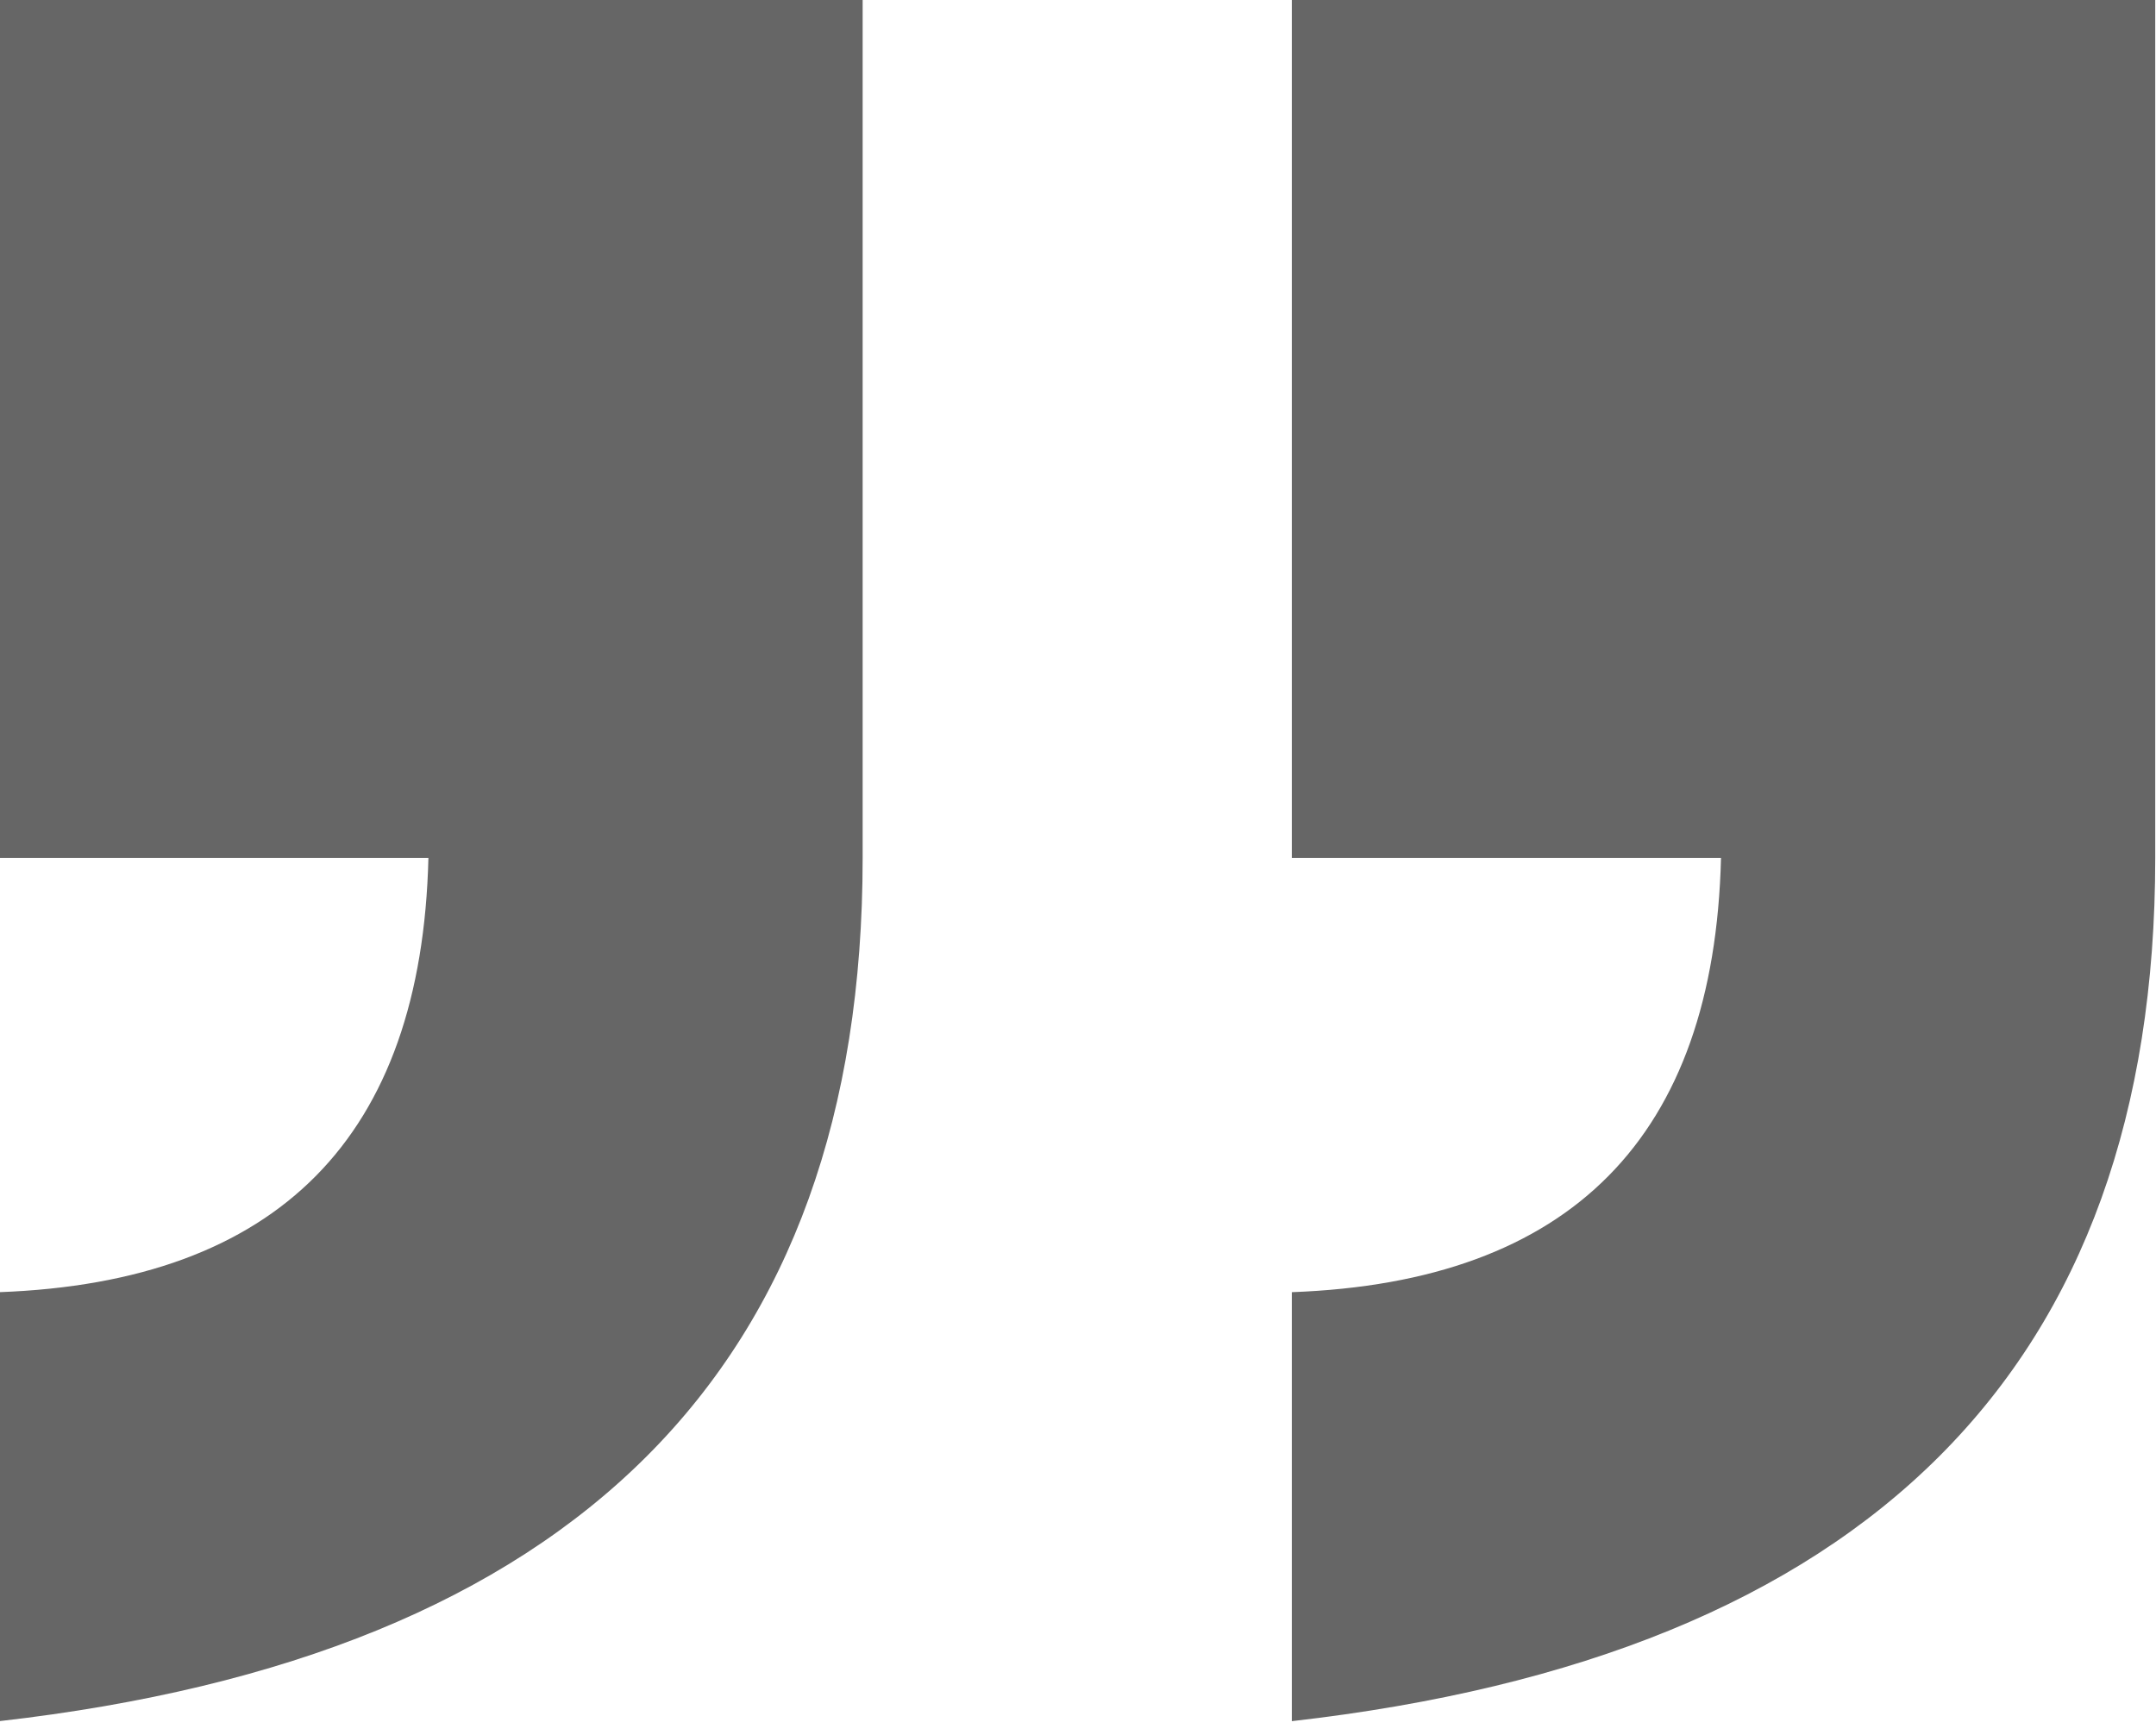
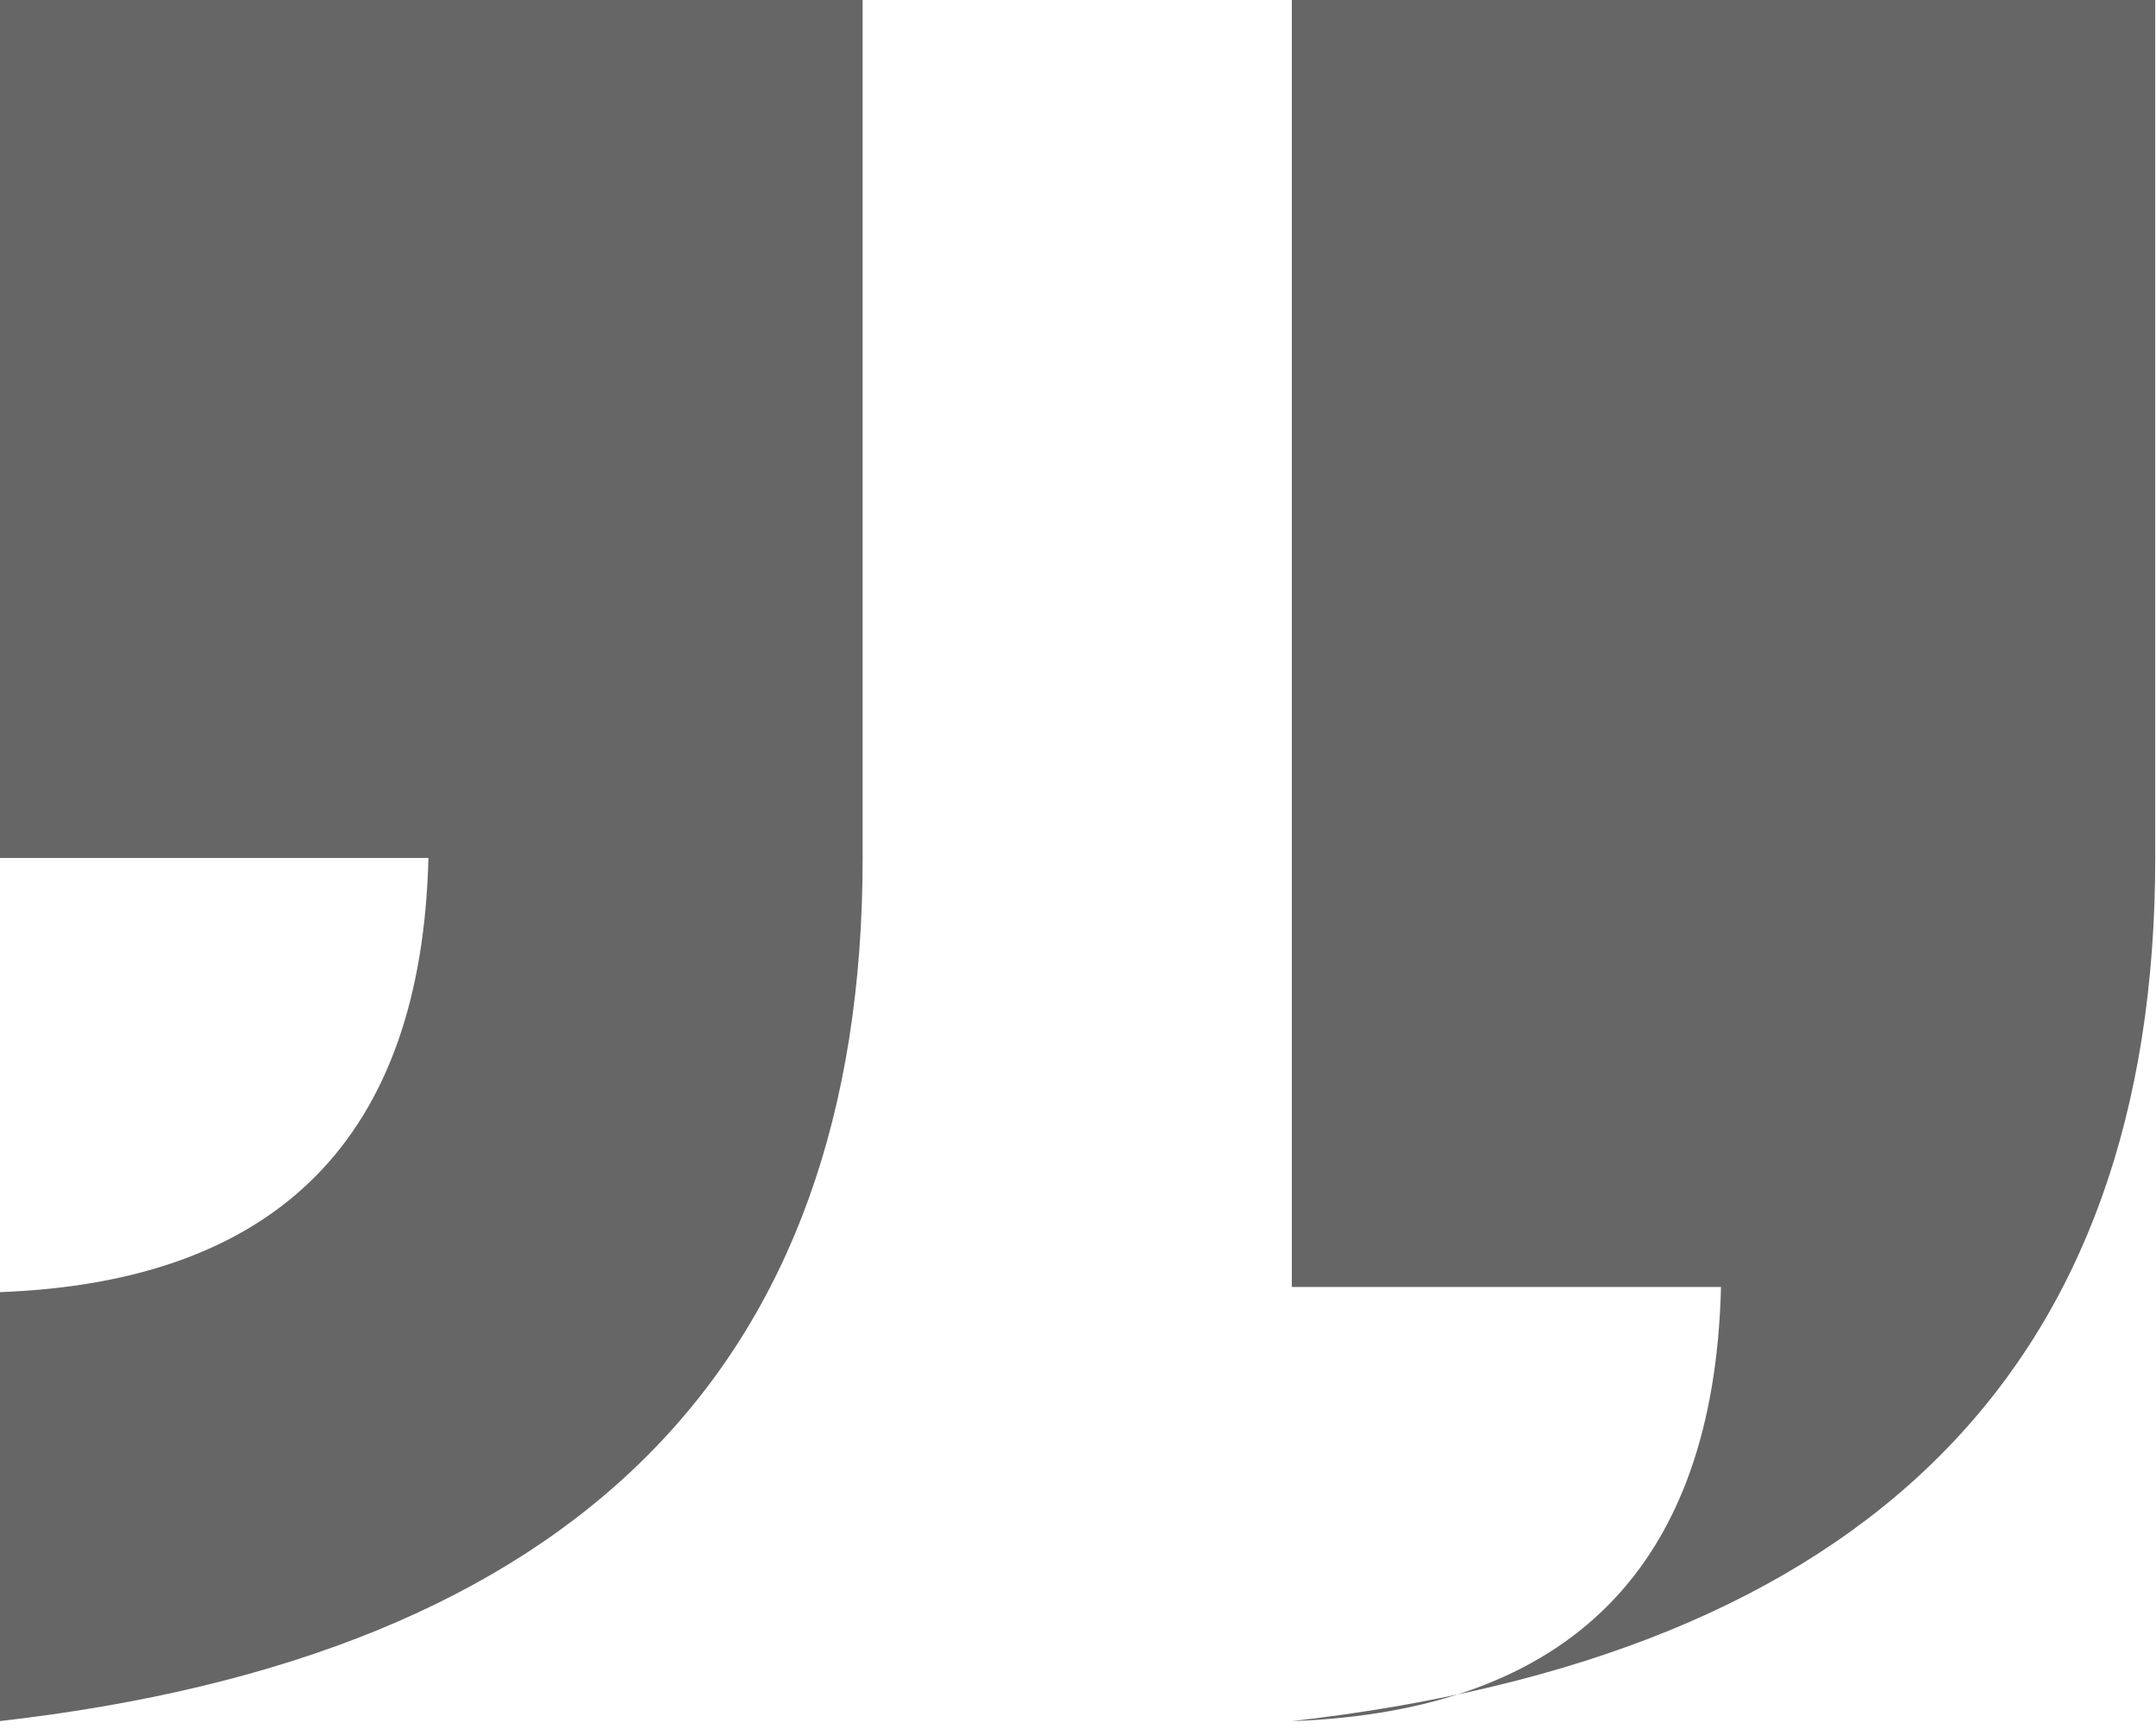
<svg xmlns="http://www.w3.org/2000/svg" version="1.1" id="Capa_1" x="0px" y="0px" viewBox="0 0 1408.1 1133.5" style="enable-background:new 0 0 1408.1 1133.5;" xml:space="preserve">
  <style type="text/css">
	.st0{fill:#666666;}
</style>
  <g>
    <g>
-       <path class="st0" d="M843.7-0.2h563.9v560.5c0,333.1-187.9,521.1-563.9,563.9V844c182.3-6.7,275.8-101.3,280.3-283.6H843.7V-0.2z     M-0.5-0.2h563.9v560.5c0,333.1-187.9,521.1-563.9,563.9V844c182.3-6.7,275.8-101.3,280.3-283.6H-0.5V-0.2z" />
+       <path class="st0" d="M843.7-0.2h563.9v560.5c0,333.1-187.9,521.1-563.9,563.9c182.3-6.7,275.8-101.3,280.3-283.6H843.7V-0.2z     M-0.5-0.2h563.9v560.5c0,333.1-187.9,521.1-563.9,563.9V844c182.3-6.7,275.8-101.3,280.3-283.6H-0.5V-0.2z" />
    </g>
  </g>
</svg>